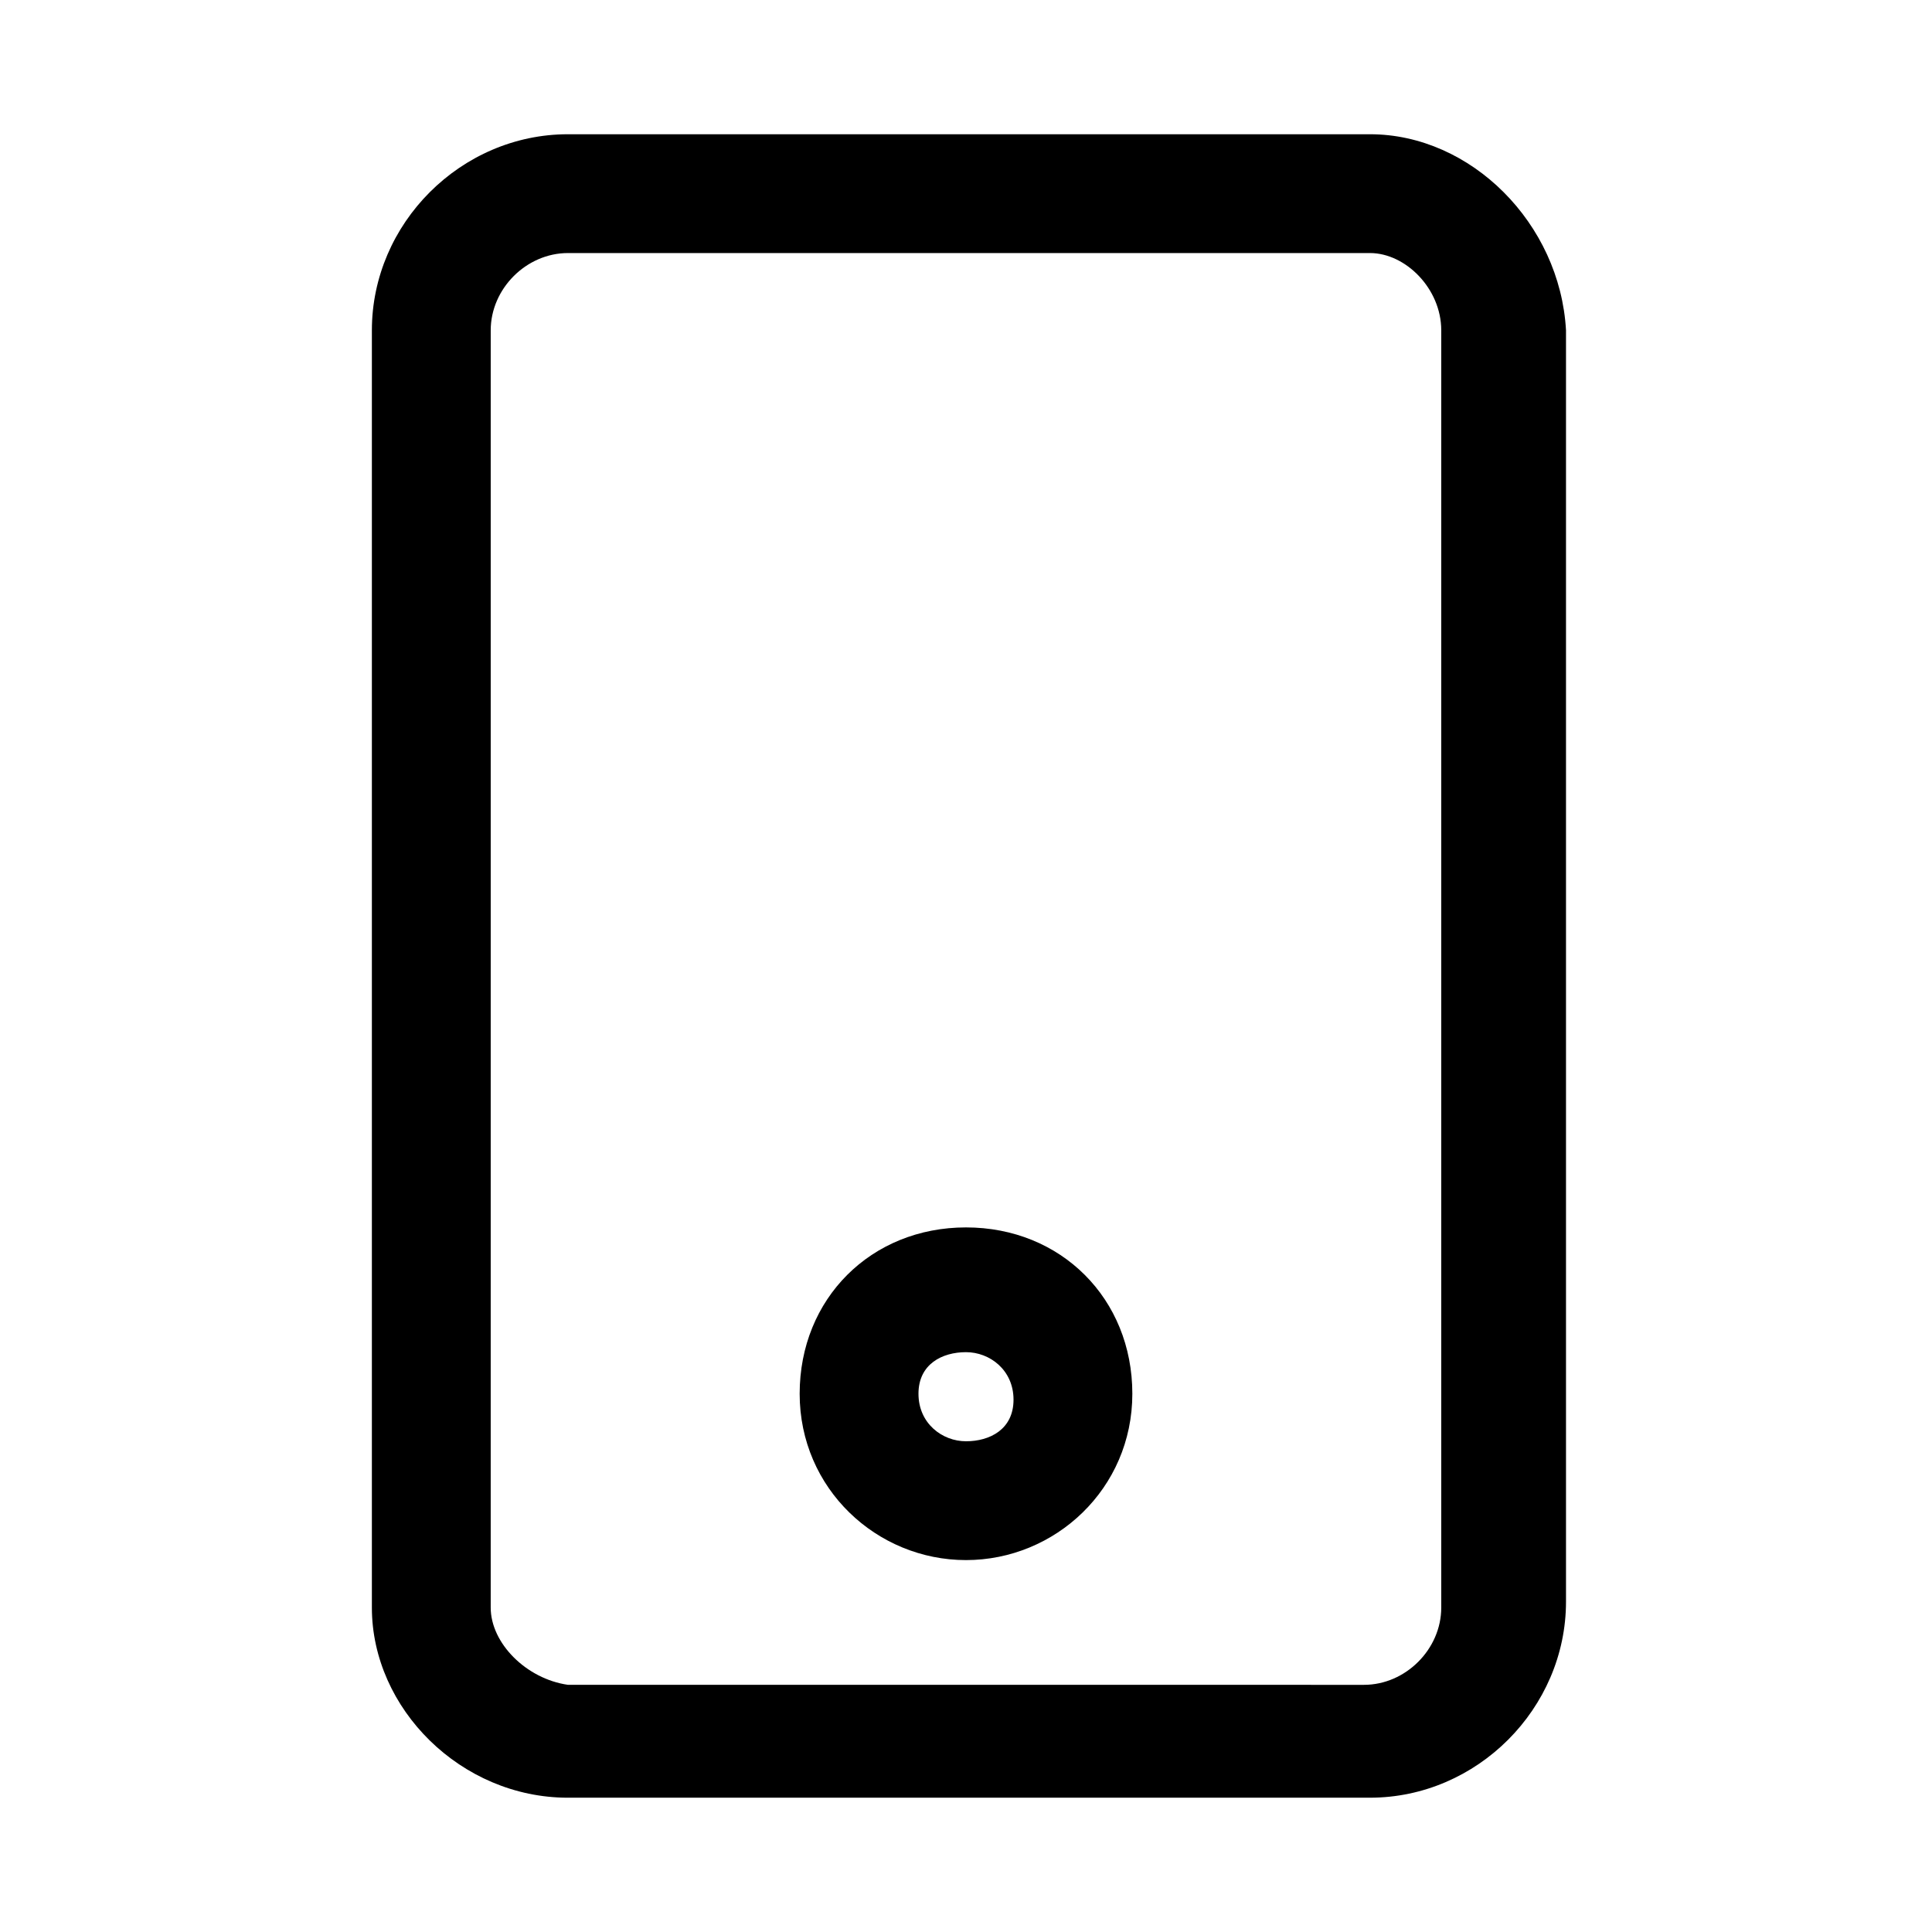
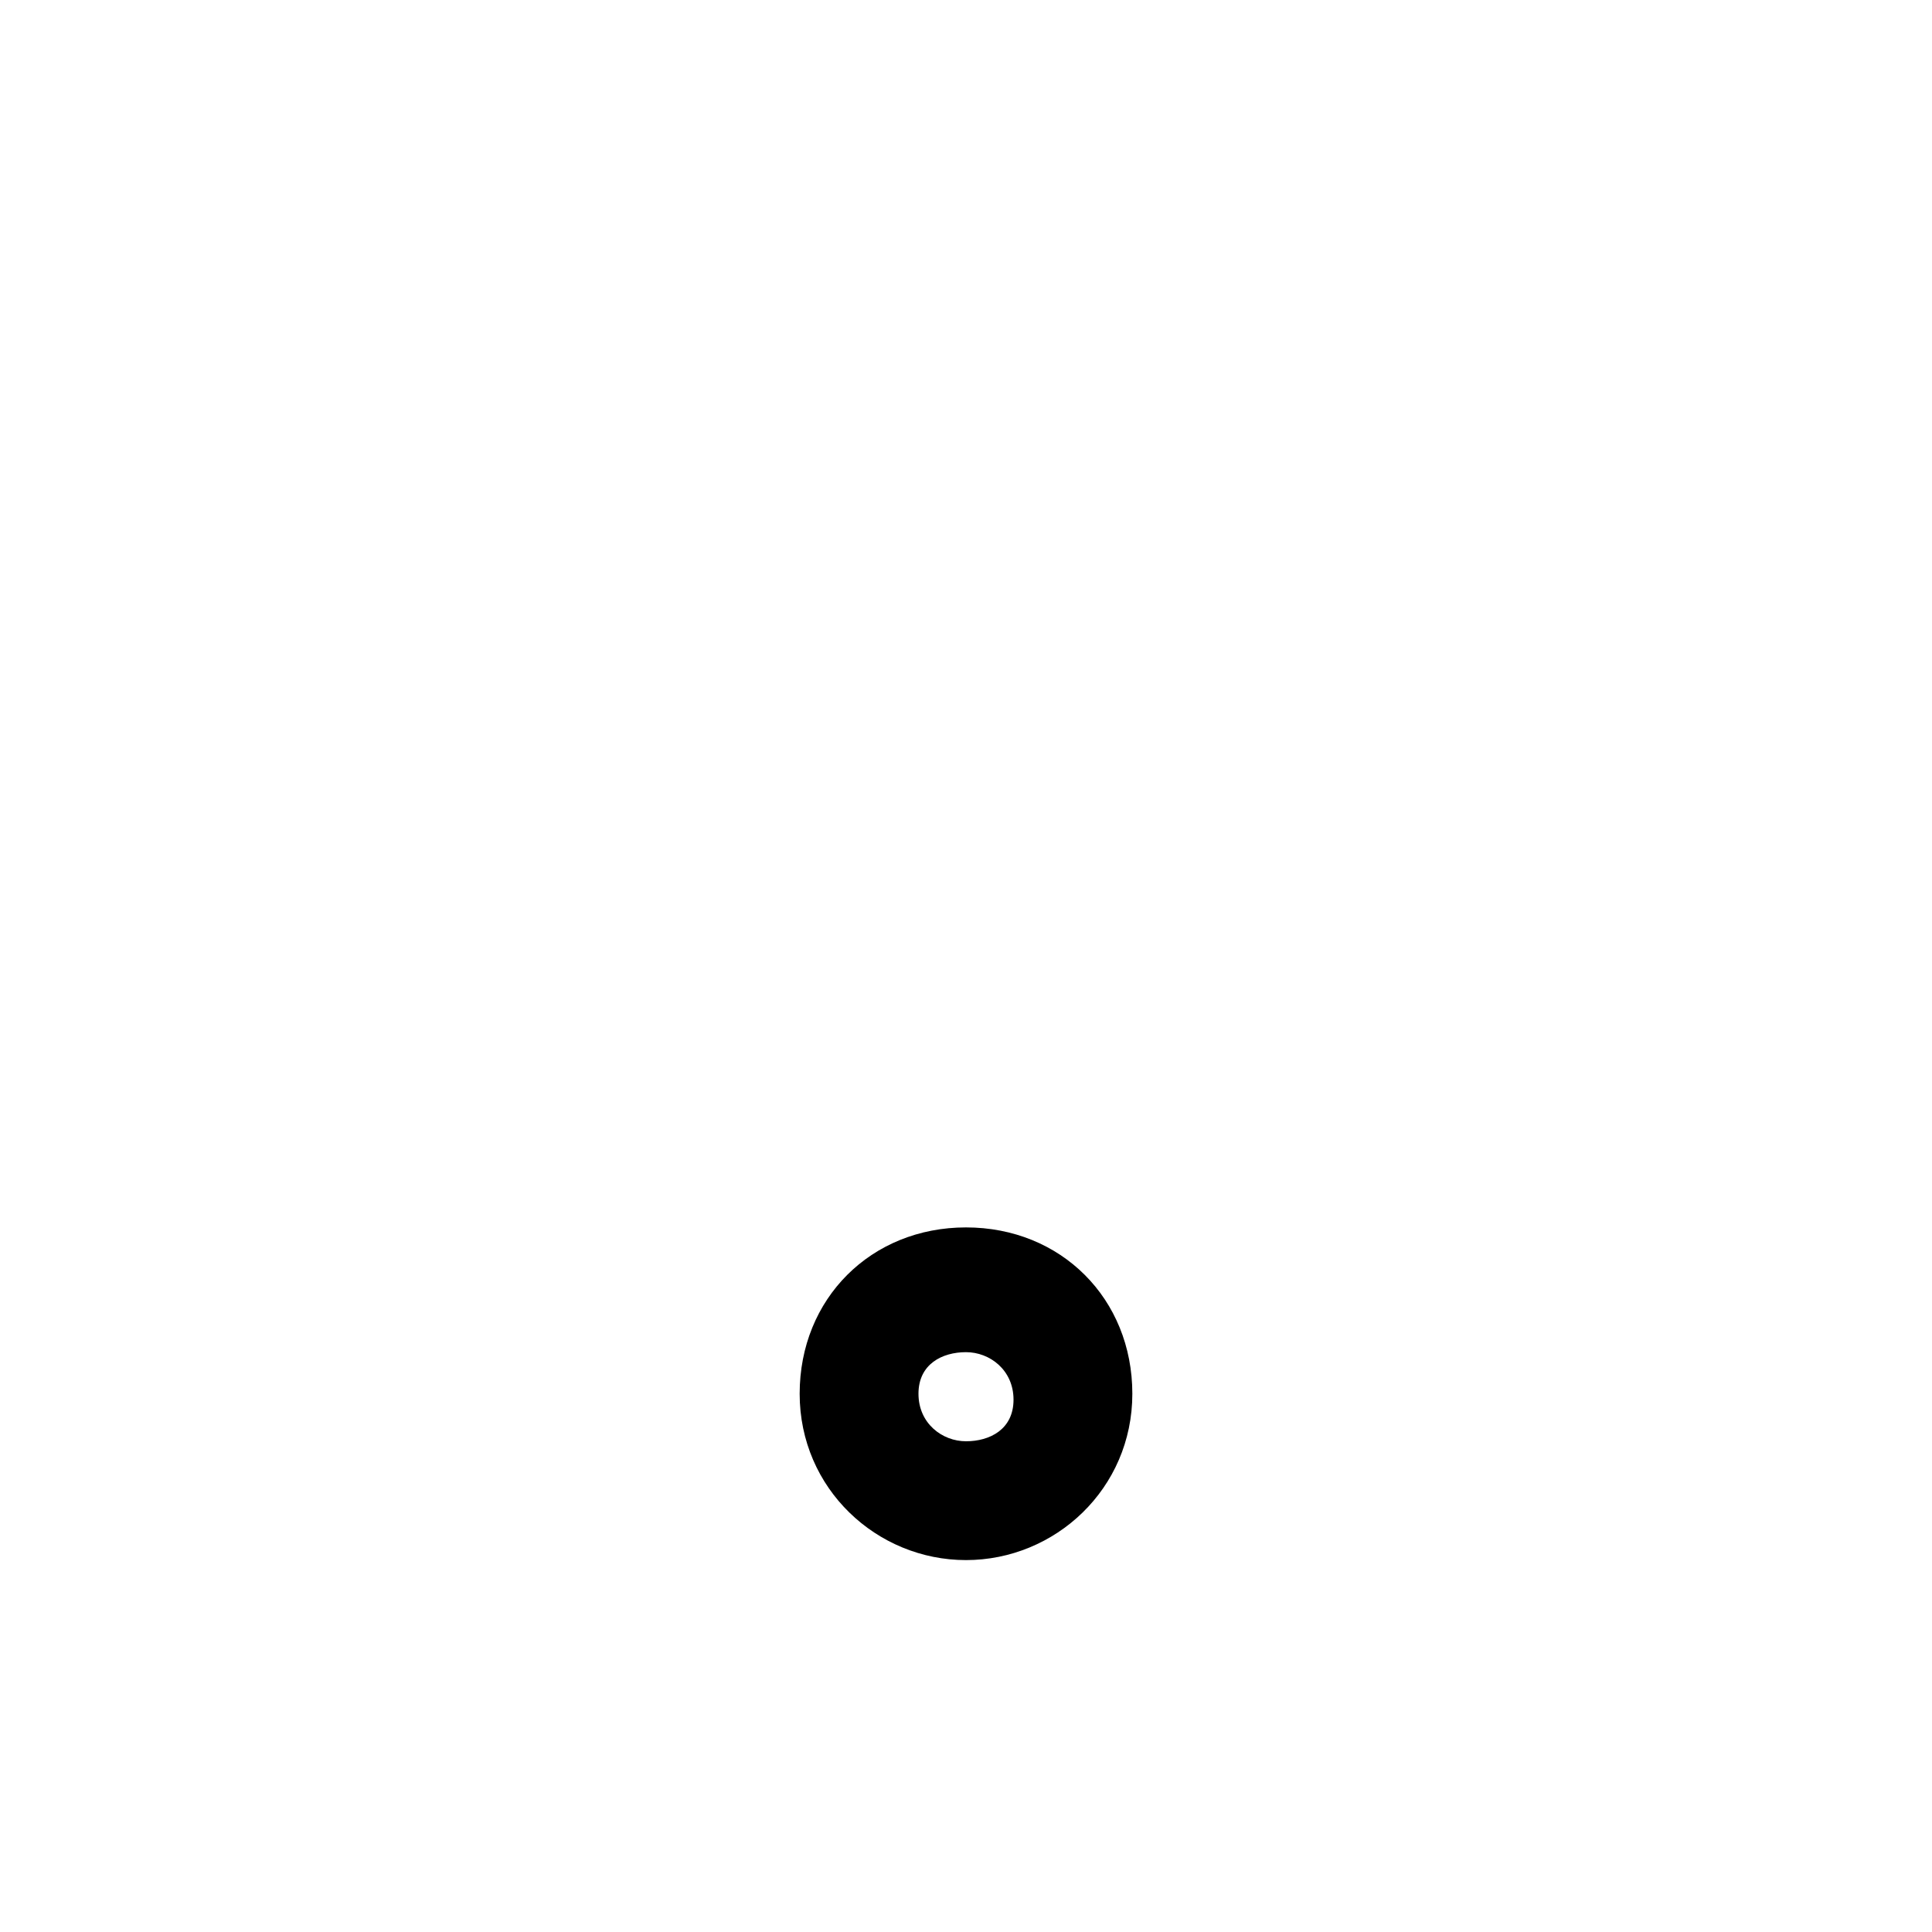
<svg xmlns="http://www.w3.org/2000/svg" fill="#000000" width="800px" height="800px" version="1.1" viewBox="144 144 512 512">
  <g>
-     <path d="m294.51 620.41h212.54c28.34 0 51.957-23.617 51.957-51.957v-336.92c-1.574-28.34-25.188-51.957-51.953-51.957h-212.55c-28.336 0-51.953 23.617-51.953 51.957v338.5c0 26.766 23.617 50.379 51.953 50.379zm-20.465-388.88c0-11.023 9.445-20.469 20.465-20.469h212.54c9.449 0 18.895 9.445 18.895 20.469v338.5c0 11.02-9.445 20.469-20.469 20.469l-210.97-0.004c-11.02-1.574-20.465-11.02-20.465-20.465z" />
    <path d="m400 557.44c23.617 0 44.082-18.895 44.082-44.082 0-25.191-18.895-44.082-44.082-44.082-25.191 0-44.082 18.895-44.082 44.082-0.004 25.191 20.465 44.082 44.082 44.082zm0-55.102c6.297 0 12.594 4.723 12.594 12.594 0 7.871-6.297 11.02-12.594 11.02s-12.594-4.723-12.594-12.594c-0.004-7.871 6.293-11.02 12.594-11.02z" />
  </g>
</svg>